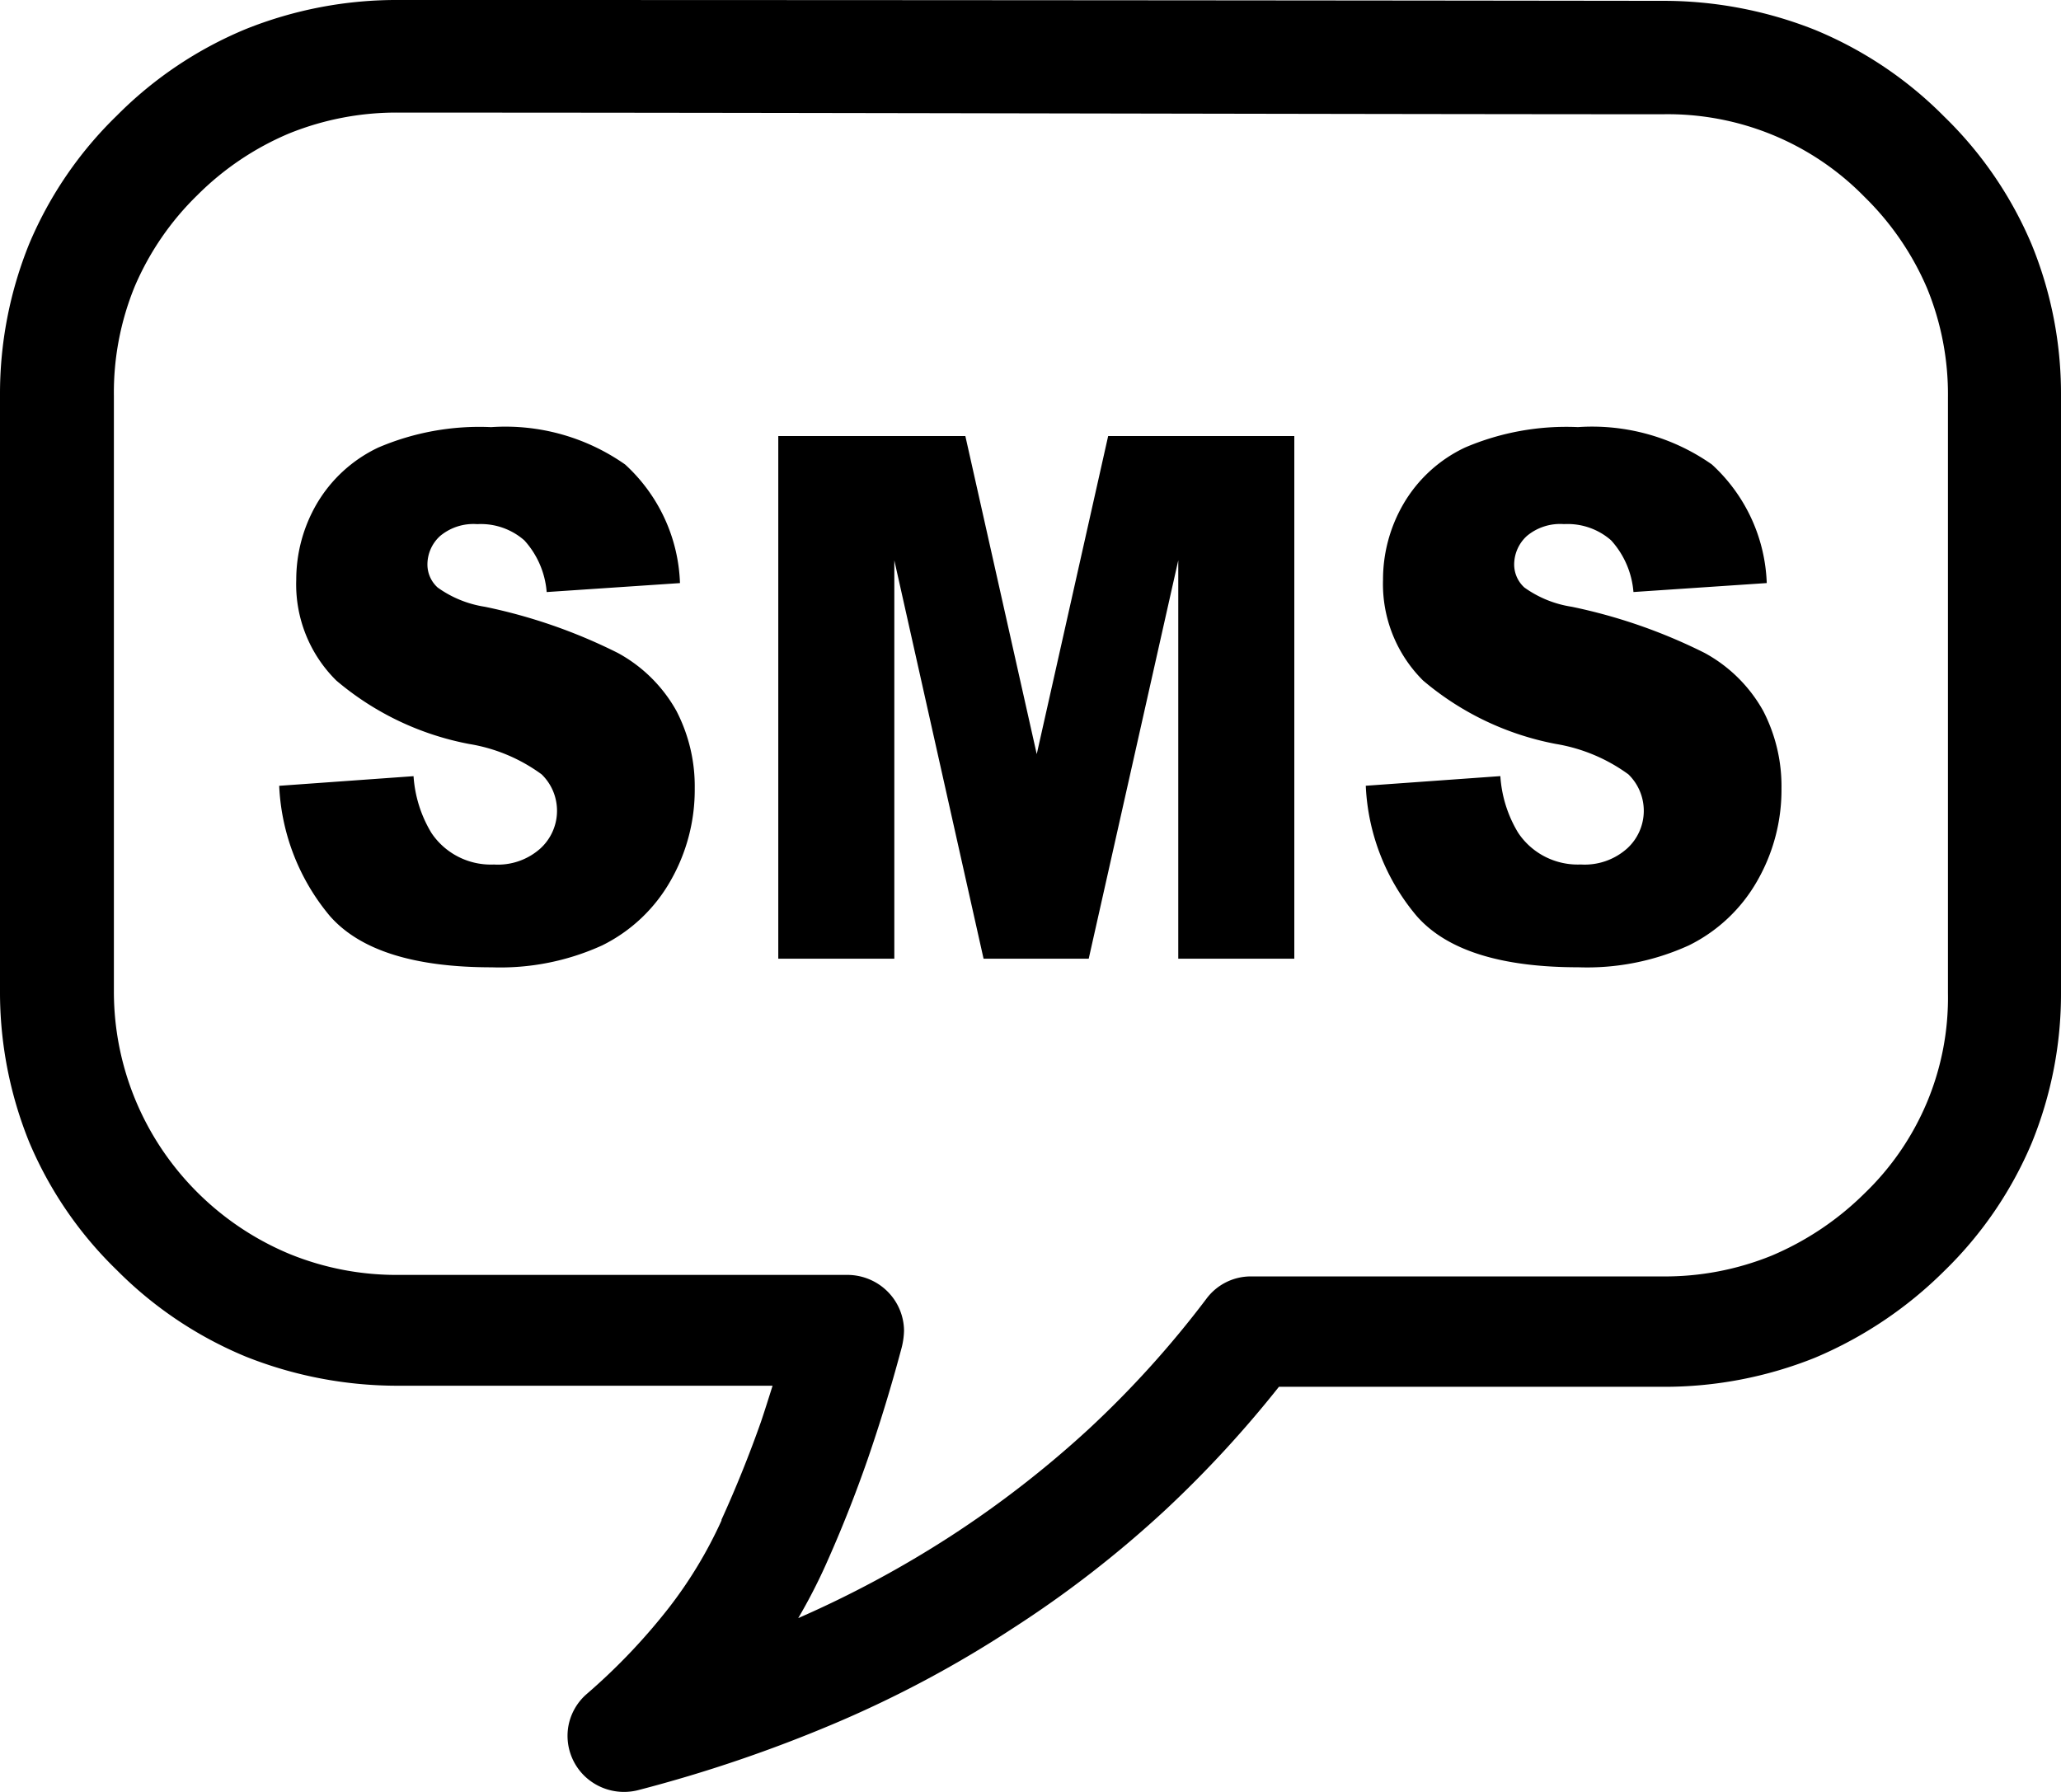
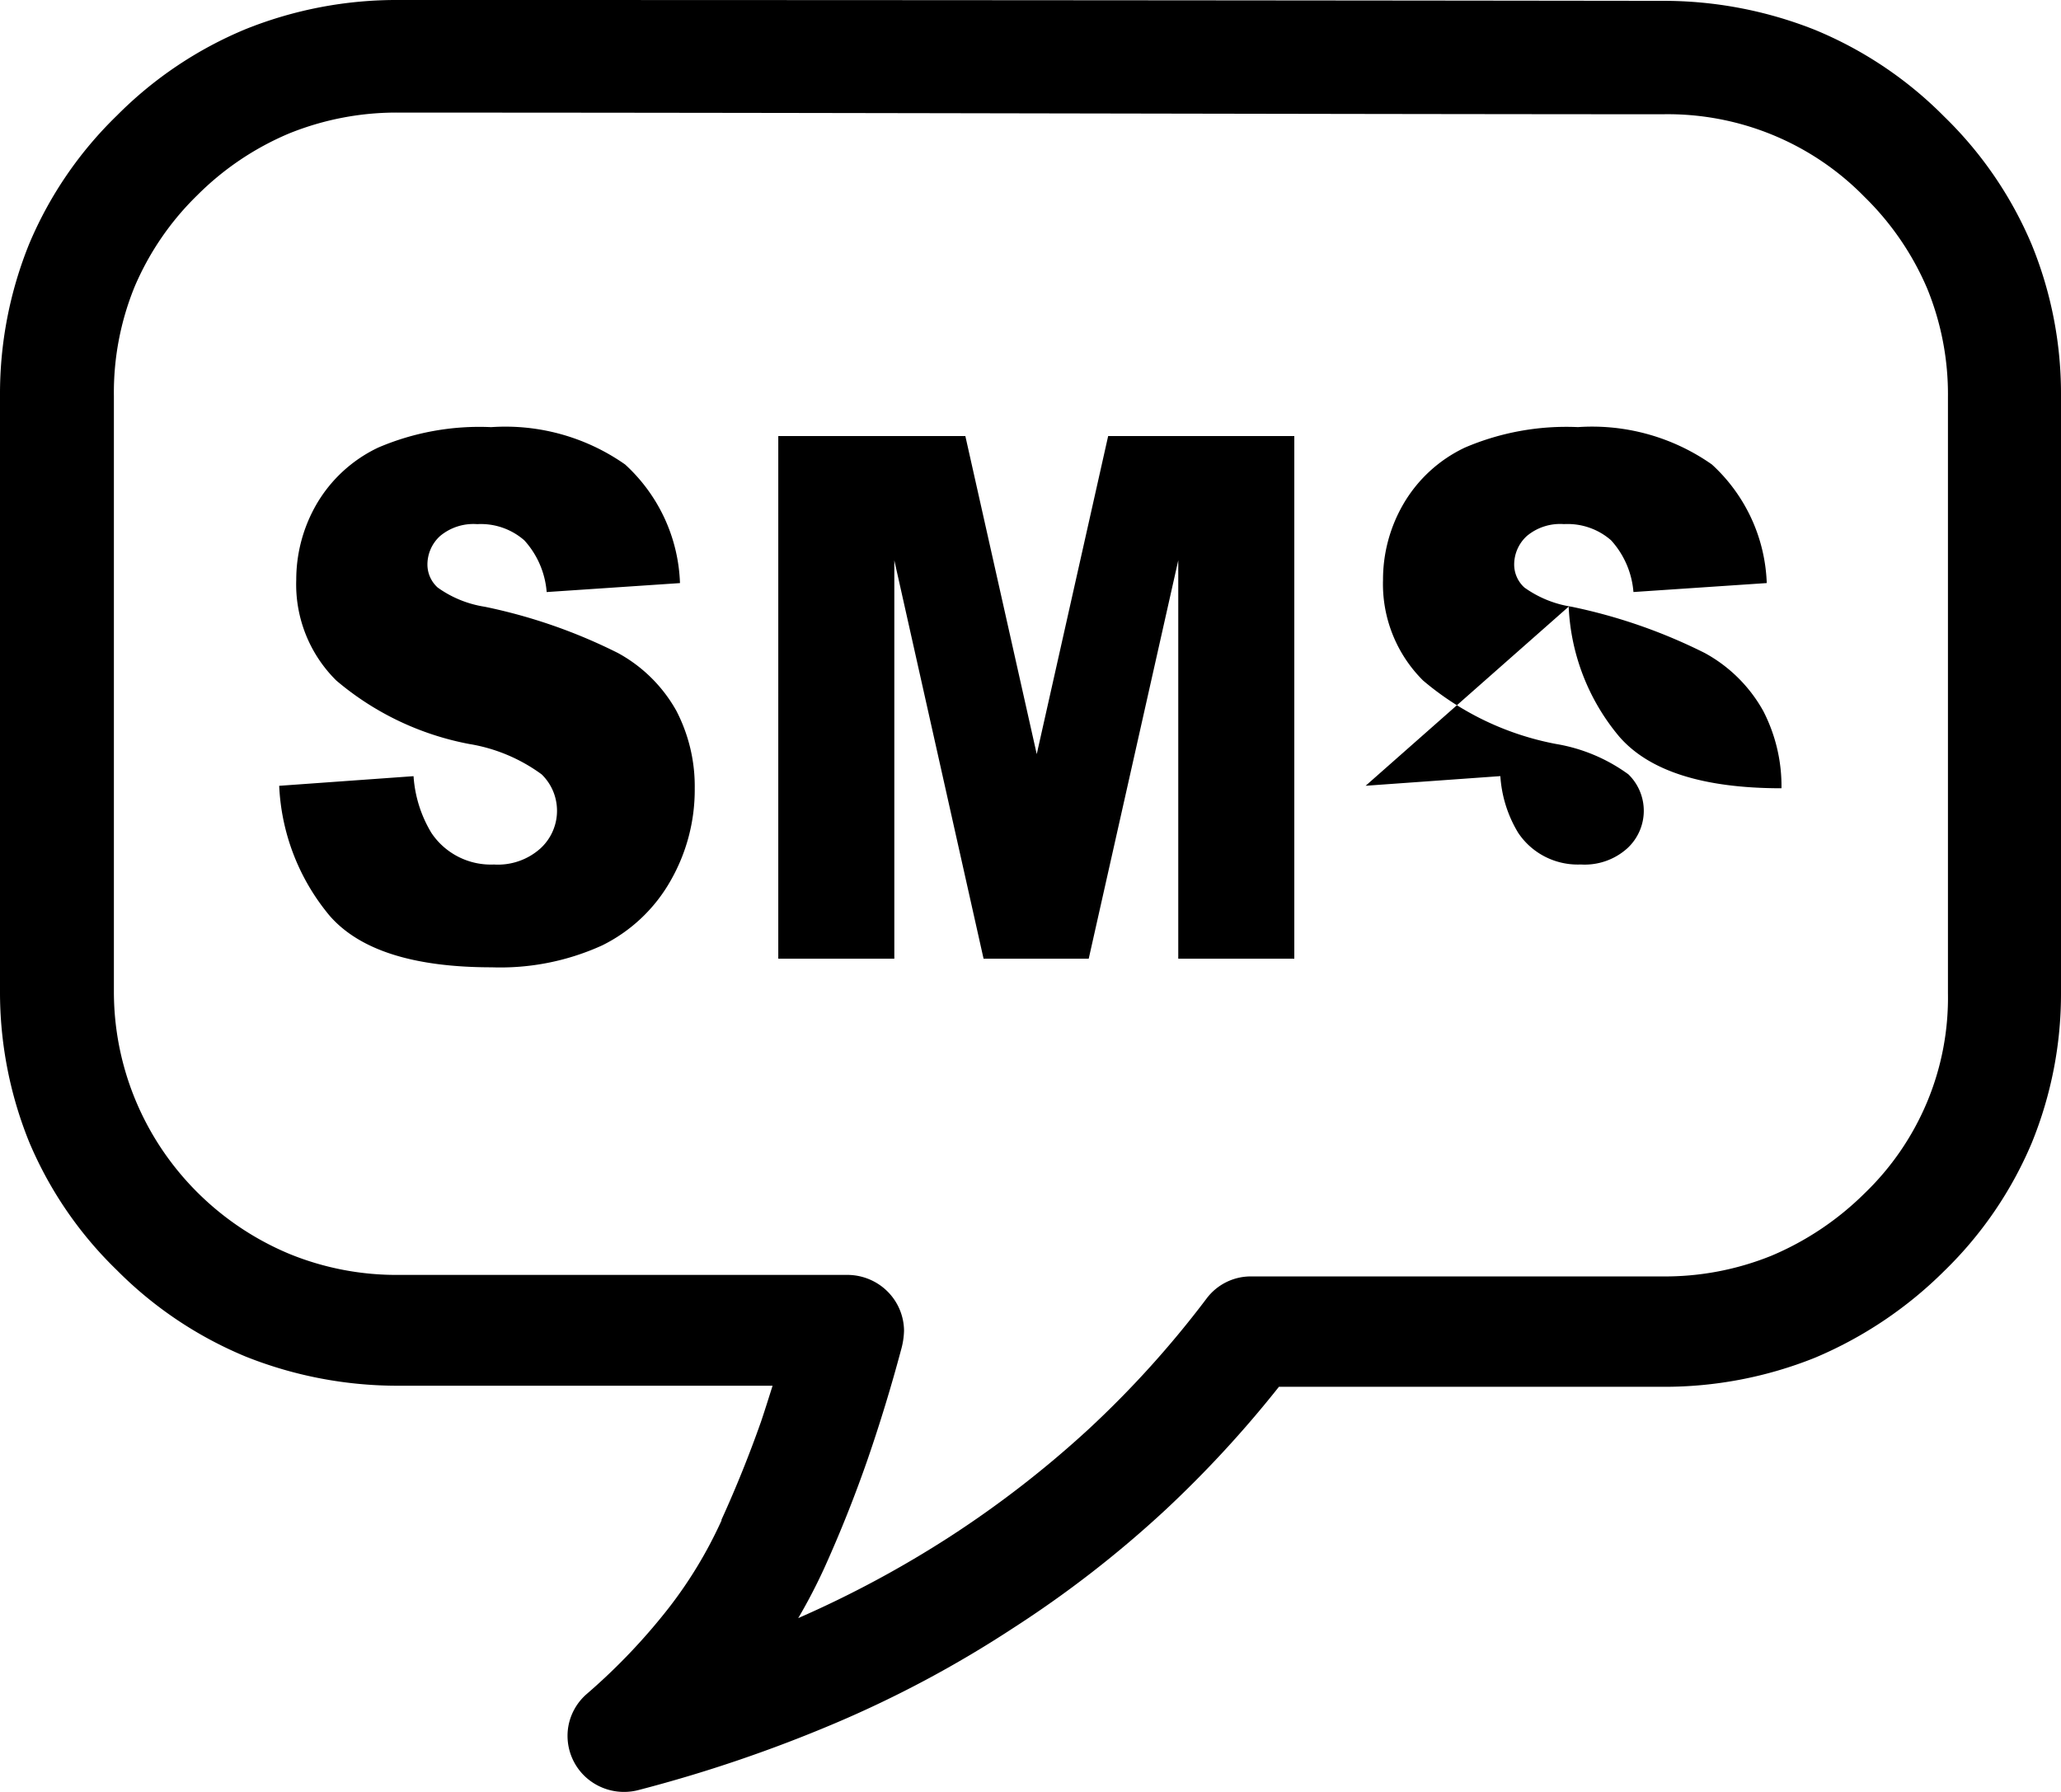
<svg xmlns="http://www.w3.org/2000/svg" width="69" height="60" fill="none">
-   <path fill="#000" d="M55.635.028a13.725 13.725 0 0 1 5.13.973 13.12 13.12 0 0 1 4.323 2.901 13.032 13.032 0 0 1 2.929 4.282c.66 1.612.993 3.337.983 5.076v19.943c.01 1.739-.324 3.463-.983 5.075a13.031 13.031 0 0 1-2.93 4.283 13.63 13.63 0 0 1-4.323 2.9c-1.628.654-3.37.985-5.126.974H42.817a37.638 37.638 0 0 1-3.781 4.104 36.814 36.814 0 0 1-5.153 3.998 37.739 37.739 0 0 1-5.901 3.153 47.177 47.177 0 0 1-6.625 2.252 1.907 1.907 0 0 1-1.75-.44 1.874 1.874 0 0 1-.58-1.694c.072-.412.282-.789.595-1.069a20.414 20.414 0 0 0 2.768-2.901 14.626 14.626 0 0 0 1.765-2.925v-.028c.489-1.074.93-2.168 1.322-3.28.13-.384.258-.795.388-1.206H13.357a13.728 13.728 0 0 1-5.126-.974 13.18 13.18 0 0 1-4.323-2.9 12.984 12.984 0 0 1-2.93-4.283A13.37 13.37 0 0 1 0 33.175V13.228c-.006-1.739.328-3.463.983-5.076a13.029 13.029 0 0 1 2.93-4.282A13.177 13.177 0 0 1 8.23.973 13.562 13.562 0 0 1 13.357 0c14.09 0 28.183.01 42.278.028ZM9.342 26.312l4.503-.323c.045.67.248 1.32.596 1.896.227.342.54.619.907.805.367.186.777.275 1.19.257a2.132 2.132 0 0 0 1.56-.543 1.709 1.709 0 0 0 .422-1.906 1.698 1.698 0 0 0-.387-.57 5.634 5.634 0 0 0-2.426-1.017 9.646 9.646 0 0 1-4.447-2.124 4.52 4.52 0 0 1-1.342-3.375c0-.892.236-1.768.685-2.54a4.734 4.734 0 0 1 2.06-1.886 8.609 8.609 0 0 1 3.78-.684 6.974 6.974 0 0 1 4.486 1.251 5.668 5.668 0 0 1 1.32 1.803c.315.681.49 1.418.516 2.168l-4.463.3a2.91 2.91 0 0 0-.747-1.73c-.433-.38-1-.576-1.577-.544-.453-.034-.9.11-1.247.4a1.29 1.29 0 0 0-.421.974 1.038 1.038 0 0 0 .342.748c.468.336 1.01.557 1.582.645 1.546.319 3.043.839 4.452 1.547a4.951 4.951 0 0 1 1.96 1.94c.414.802.625 1.692.613 2.591a6.123 6.123 0 0 1-.814 3.104 5.355 5.355 0 0 1-2.285 2.156 8.223 8.223 0 0 1-3.695.734c-2.61 0-4.417-.572-5.422-1.719a7.288 7.288 0 0 1-1.696-4.359l-.005.001Zm16.721-11.711h6.256l2.39 10.65L37.1 14.6h6.232v17.501h-3.885v-13.34l-2.998 13.34h-3.52l-2.988-13.34v13.34h-3.885V14.601h.006ZM45.72 26.31l4.51-.323c.043.67.247 1.32.595 1.895.227.342.54.62.907.806a2.41 2.41 0 0 0 1.189.258 2.131 2.131 0 0 0 1.561-.543 1.709 1.709 0 0 0 .55-1.231 1.703 1.703 0 0 0-.515-1.244 5.704 5.704 0 0 0-2.427-1.018 9.65 9.65 0 0 1-4.447-2.124 4.553 4.553 0 0 1-1.341-3.375c-.001-.892.235-1.768.685-2.54a4.71 4.71 0 0 1 2.06-1.886 8.626 8.626 0 0 1 3.78-.684 6.974 6.974 0 0 1 4.485 1.251 5.668 5.668 0 0 1 1.32 1.803c.315.681.49 1.418.517 2.168l-4.463.3a2.917 2.917 0 0 0-.747-1.73c-.433-.38-1-.576-1.579-.544-.452-.034-.9.11-1.245.4a1.295 1.295 0 0 0-.422.974 1.04 1.04 0 0 0 .342.749c.469.336 1.011.557 1.583.644 1.546.32 3.042.84 4.452 1.547a4.951 4.951 0 0 1 1.96 1.94c.414.802.624 1.691.612 2.591a6.123 6.123 0 0 1-.813 3.104 5.353 5.353 0 0 1-2.286 2.156 8.215 8.215 0 0 1-3.694.734c-2.61 0-4.418-.572-5.422-1.719a7.251 7.251 0 0 1-1.702-4.359h-.005ZM13.385 3.77a9.588 9.588 0 0 0-3.7.696 9.61 9.61 0 0 0-3.082 2.073A9.443 9.443 0 0 0 4.51 9.593a9.367 9.367 0 0 0-.697 3.664v19.946a9.47 9.47 0 0 0 1.607 5.28 9.586 9.586 0 0 0 4.288 3.51 9.473 9.473 0 0 0 3.678.695h14.991c.5.003.979.201 1.332.551.354.35.554.826.557 1.321-.006.216-.04.432-.1.64a54.2 54.2 0 0 1-1.111 3.642 43.509 43.509 0 0 1-1.427 3.592c-.27.598-.572 1.18-.904 1.746a35.75 35.75 0 0 0 5.098-2.741 34.868 34.868 0 0 0 4.63-3.592 33.432 33.432 0 0 0 3.937-4.36 1.851 1.851 0 0 1 1.499-.748h13.748a9.496 9.496 0 0 0 3.677-.696 9.87 9.87 0 0 0 3.105-2.08 9.127 9.127 0 0 0 2.102-3.07 9.064 9.064 0 0 0 .695-3.645v-19.94a9.352 9.352 0 0 0-.702-3.665 9.508 9.508 0 0 0-2.095-3.054 9.183 9.183 0 0 0-3.1-2.083 9.244 9.244 0 0 0-3.681-.68c-13.403-.006-28.804-.056-42.25-.056Z" />
+   <path fill="#000" d="M55.635.028a13.725 13.725 0 0 1 5.13.973 13.12 13.12 0 0 1 4.323 2.901 13.032 13.032 0 0 1 2.929 4.282c.66 1.612.993 3.337.983 5.076v19.943c.01 1.739-.324 3.463-.983 5.075a13.031 13.031 0 0 1-2.93 4.283 13.63 13.63 0 0 1-4.323 2.9c-1.628.654-3.37.985-5.126.974H42.817a37.638 37.638 0 0 1-3.781 4.104 36.814 36.814 0 0 1-5.153 3.998 37.739 37.739 0 0 1-5.901 3.153 47.177 47.177 0 0 1-6.625 2.252 1.907 1.907 0 0 1-1.75-.44 1.874 1.874 0 0 1-.58-1.694c.072-.412.282-.789.595-1.069a20.414 20.414 0 0 0 2.768-2.901 14.626 14.626 0 0 0 1.765-2.925v-.028c.489-1.074.93-2.168 1.322-3.28.13-.384.258-.795.388-1.206H13.357a13.728 13.728 0 0 1-5.126-.974 13.18 13.18 0 0 1-4.323-2.9 12.984 12.984 0 0 1-2.93-4.283A13.37 13.37 0 0 1 0 33.175V13.228c-.006-1.739.328-3.463.983-5.076a13.029 13.029 0 0 1 2.93-4.282A13.177 13.177 0 0 1 8.23.973 13.562 13.562 0 0 1 13.357 0c14.09 0 28.183.01 42.278.028ZM9.342 26.312l4.503-.323c.045.67.248 1.32.596 1.896.227.342.54.619.907.805.367.186.777.275 1.19.257a2.132 2.132 0 0 0 1.56-.543 1.709 1.709 0 0 0 .422-1.906 1.698 1.698 0 0 0-.387-.57 5.634 5.634 0 0 0-2.426-1.017 9.646 9.646 0 0 1-4.447-2.124 4.52 4.52 0 0 1-1.342-3.375c0-.892.236-1.768.685-2.54a4.734 4.734 0 0 1 2.06-1.886 8.609 8.609 0 0 1 3.78-.684 6.974 6.974 0 0 1 4.486 1.251 5.668 5.668 0 0 1 1.32 1.803c.315.681.49 1.418.516 2.168l-4.463.3a2.91 2.91 0 0 0-.747-1.73c-.433-.38-1-.576-1.577-.544-.453-.034-.9.11-1.247.4a1.29 1.29 0 0 0-.421.974 1.038 1.038 0 0 0 .342.748c.468.336 1.01.557 1.582.645 1.546.319 3.043.839 4.452 1.547a4.951 4.951 0 0 1 1.96 1.94c.414.802.625 1.692.613 2.591a6.123 6.123 0 0 1-.814 3.104 5.355 5.355 0 0 1-2.285 2.156 8.223 8.223 0 0 1-3.695.734c-2.61 0-4.417-.572-5.422-1.719a7.288 7.288 0 0 1-1.696-4.359l-.005.001Zm16.721-11.711h6.256l2.39 10.65L37.1 14.6h6.232v17.501h-3.885v-13.34l-2.998 13.34h-3.52l-2.988-13.34v13.34h-3.885V14.601h.006ZM45.72 26.31l4.51-.323c.043.67.247 1.32.595 1.895.227.342.54.62.907.806a2.41 2.41 0 0 0 1.189.258 2.131 2.131 0 0 0 1.561-.543 1.709 1.709 0 0 0 .55-1.231 1.703 1.703 0 0 0-.515-1.244 5.704 5.704 0 0 0-2.427-1.018 9.65 9.65 0 0 1-4.447-2.124 4.553 4.553 0 0 1-1.341-3.375c-.001-.892.235-1.768.685-2.54a4.71 4.71 0 0 1 2.06-1.886 8.626 8.626 0 0 1 3.78-.684 6.974 6.974 0 0 1 4.485 1.251 5.668 5.668 0 0 1 1.32 1.803c.315.681.49 1.418.517 2.168l-4.463.3a2.917 2.917 0 0 0-.747-1.73c-.433-.38-1-.576-1.579-.544-.452-.034-.9.11-1.245.4a1.295 1.295 0 0 0-.422.974 1.04 1.04 0 0 0 .342.749c.469.336 1.011.557 1.583.644 1.546.32 3.042.84 4.452 1.547a4.951 4.951 0 0 1 1.96 1.94c.414.802.624 1.691.612 2.591c-2.61 0-4.418-.572-5.422-1.719a7.251 7.251 0 0 1-1.702-4.359h-.005ZM13.385 3.77a9.588 9.588 0 0 0-3.7.696 9.61 9.61 0 0 0-3.082 2.073A9.443 9.443 0 0 0 4.51 9.593a9.367 9.367 0 0 0-.697 3.664v19.946a9.47 9.47 0 0 0 1.607 5.28 9.586 9.586 0 0 0 4.288 3.51 9.473 9.473 0 0 0 3.678.695h14.991c.5.003.979.201 1.332.551.354.35.554.826.557 1.321-.006.216-.04.432-.1.64a54.2 54.2 0 0 1-1.111 3.642 43.509 43.509 0 0 1-1.427 3.592c-.27.598-.572 1.18-.904 1.746a35.75 35.75 0 0 0 5.098-2.741 34.868 34.868 0 0 0 4.63-3.592 33.432 33.432 0 0 0 3.937-4.36 1.851 1.851 0 0 1 1.499-.748h13.748a9.496 9.496 0 0 0 3.677-.696 9.87 9.87 0 0 0 3.105-2.08 9.127 9.127 0 0 0 2.102-3.07 9.064 9.064 0 0 0 .695-3.645v-19.94a9.352 9.352 0 0 0-.702-3.665 9.508 9.508 0 0 0-2.095-3.054 9.183 9.183 0 0 0-3.1-2.083 9.244 9.244 0 0 0-3.681-.68c-13.403-.006-28.804-.056-42.25-.056Z" />
</svg>